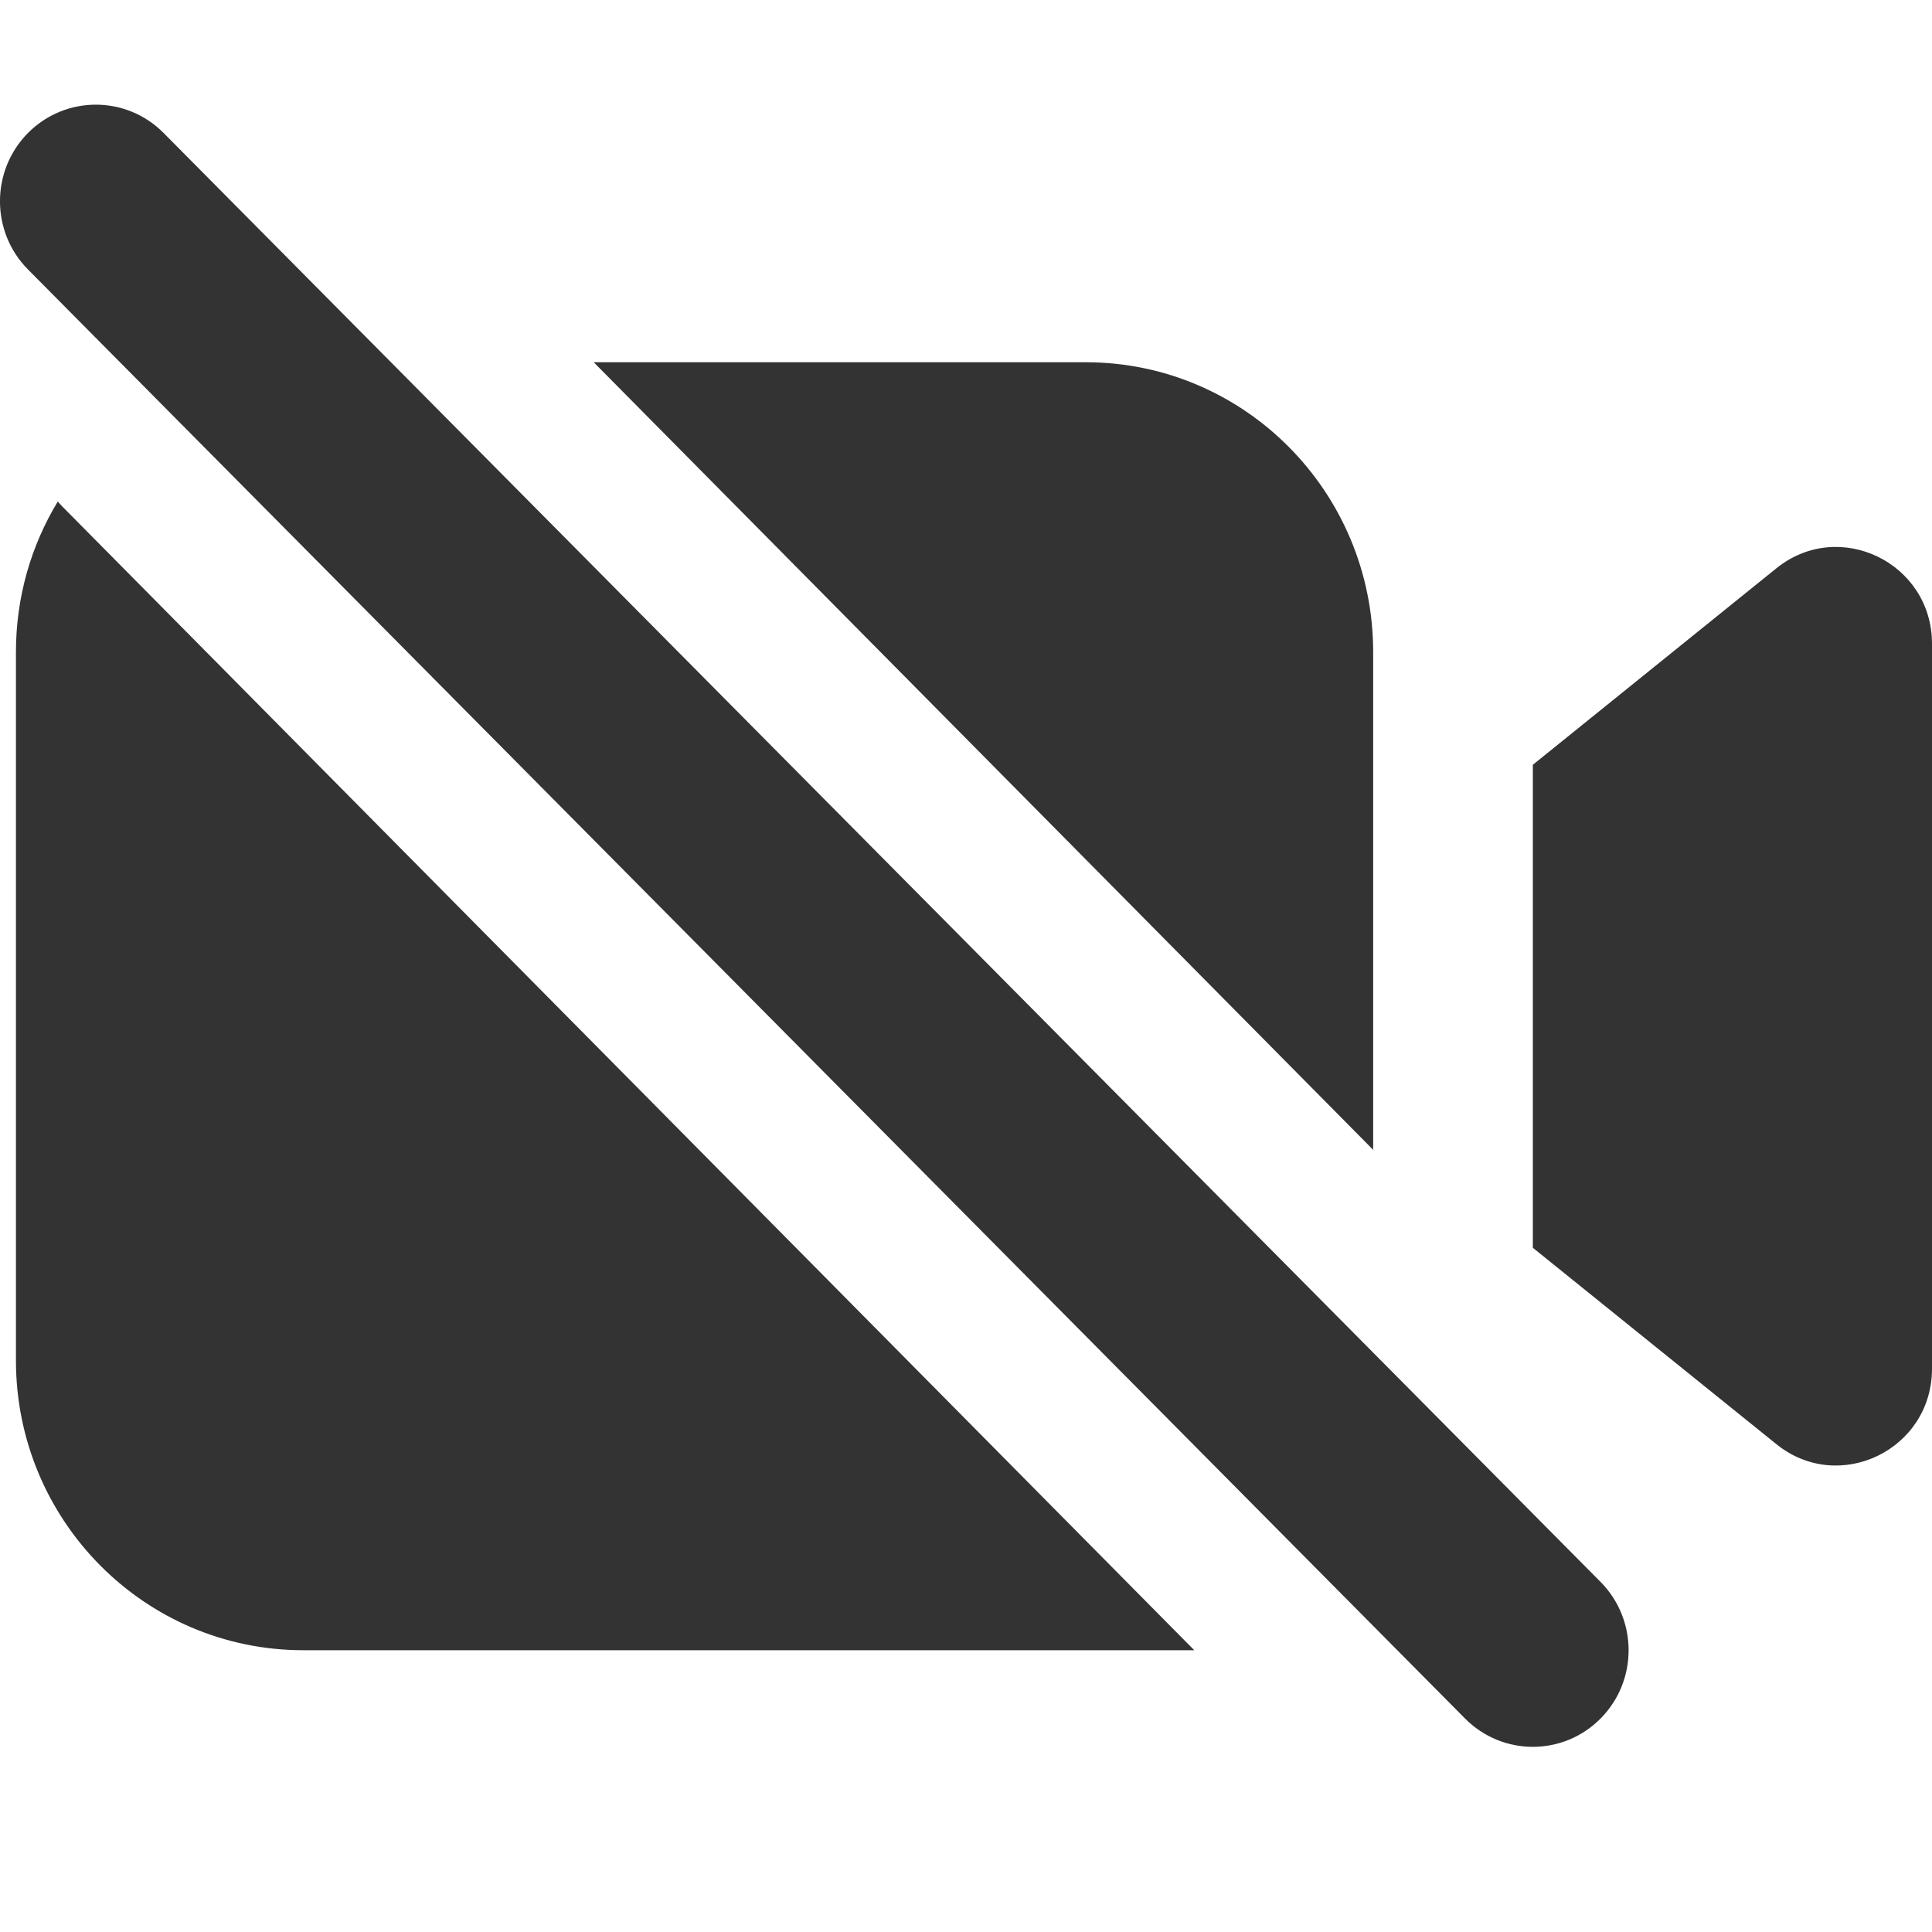
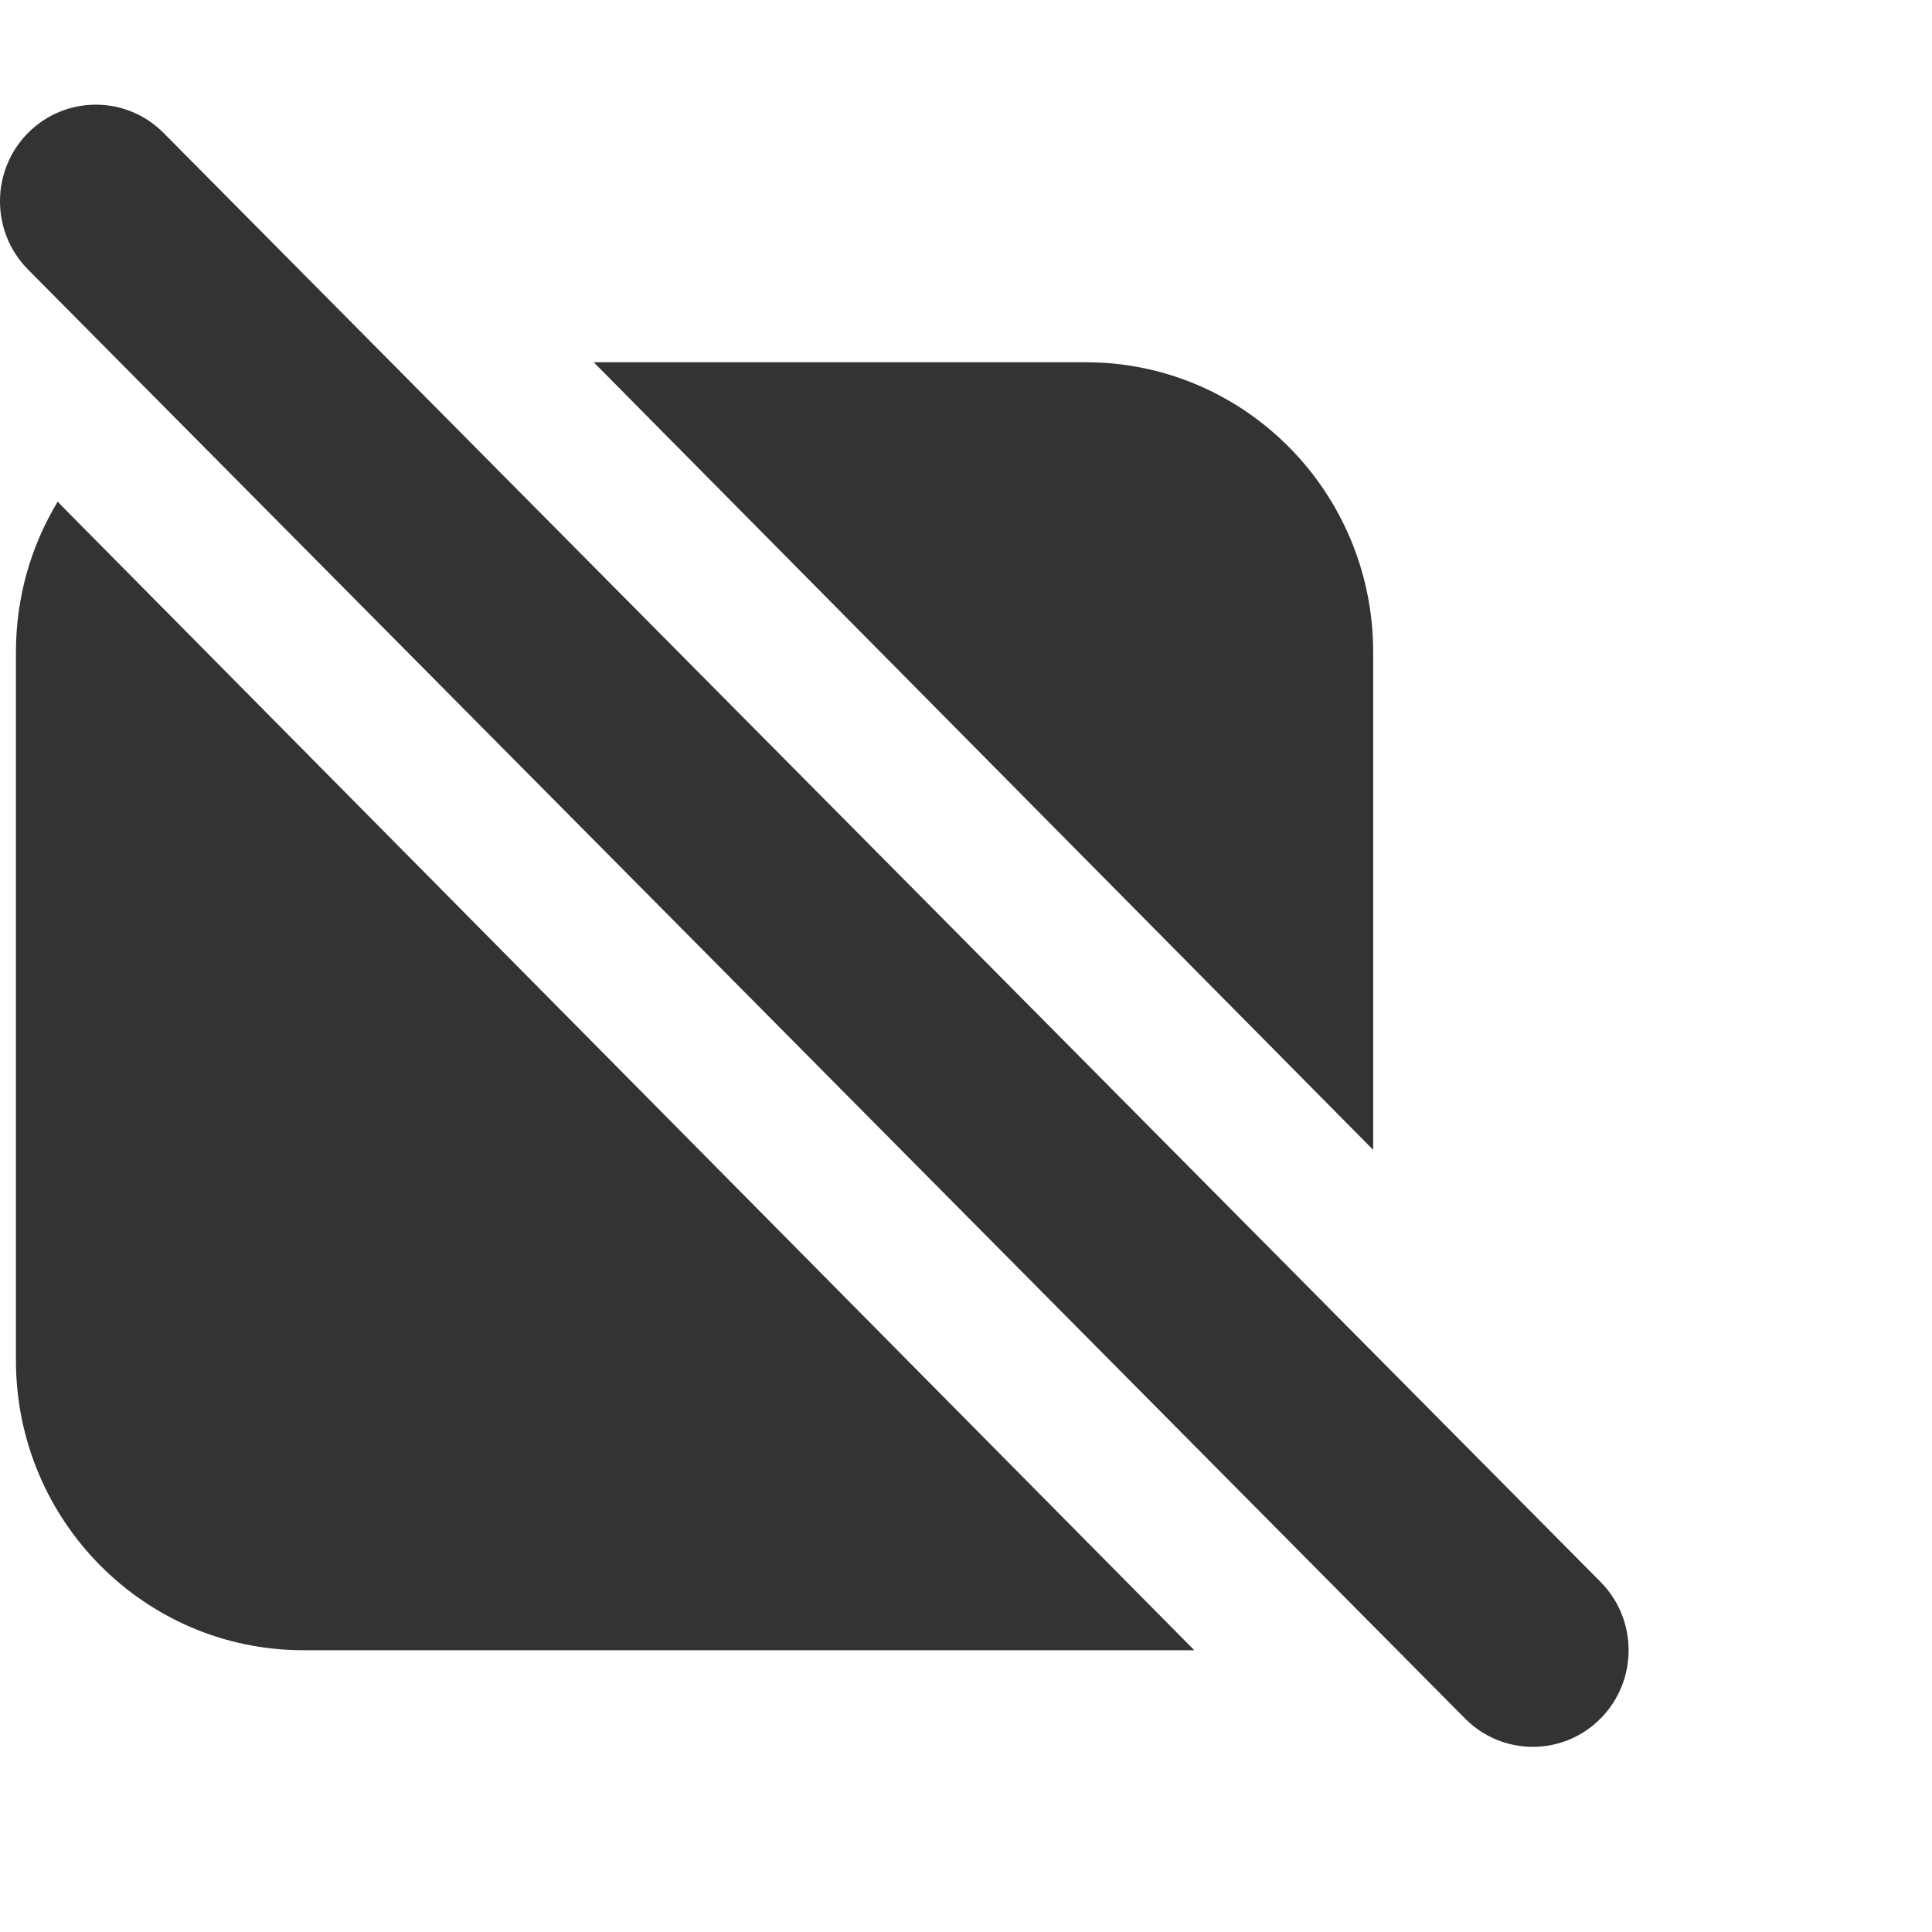
<svg xmlns="http://www.w3.org/2000/svg" width="20" height="20" viewBox="0 0 20 20" fill="none">
  <path d="M0.29 1.376C0.678 0.986 1.306 0.986 1.693 1.376L16.569 16.376C16.956 16.767 16.956 17.4 16.569 17.79C16.182 18.181 15.554 18.181 15.166 17.79L0.29 2.79C-0.097 2.4 -0.097 1.767 0.29 1.376Z" fill="#333333" />
  <path d="M0.598 5.192C0.323 5.646 0.165 6.179 0.165 6.75V14.083C0.165 15.74 1.497 17.083 3.14 17.083H12.363L0.639 5.237C0.625 5.222 0.611 5.207 0.598 5.192Z" fill="#333333" />
  <path d="M14.215 6.75V11.903L6.146 3.75H11.24C12.883 3.75 14.215 5.093 14.215 6.75Z" fill="#333333" />
-   <path d="M18.389 5.883L15.868 7.917V12.917L18.389 14.95C19.038 15.474 20 15.008 20 14.169V6.664C20 5.825 19.038 5.359 18.389 5.883Z" fill="#333333" />
</svg>